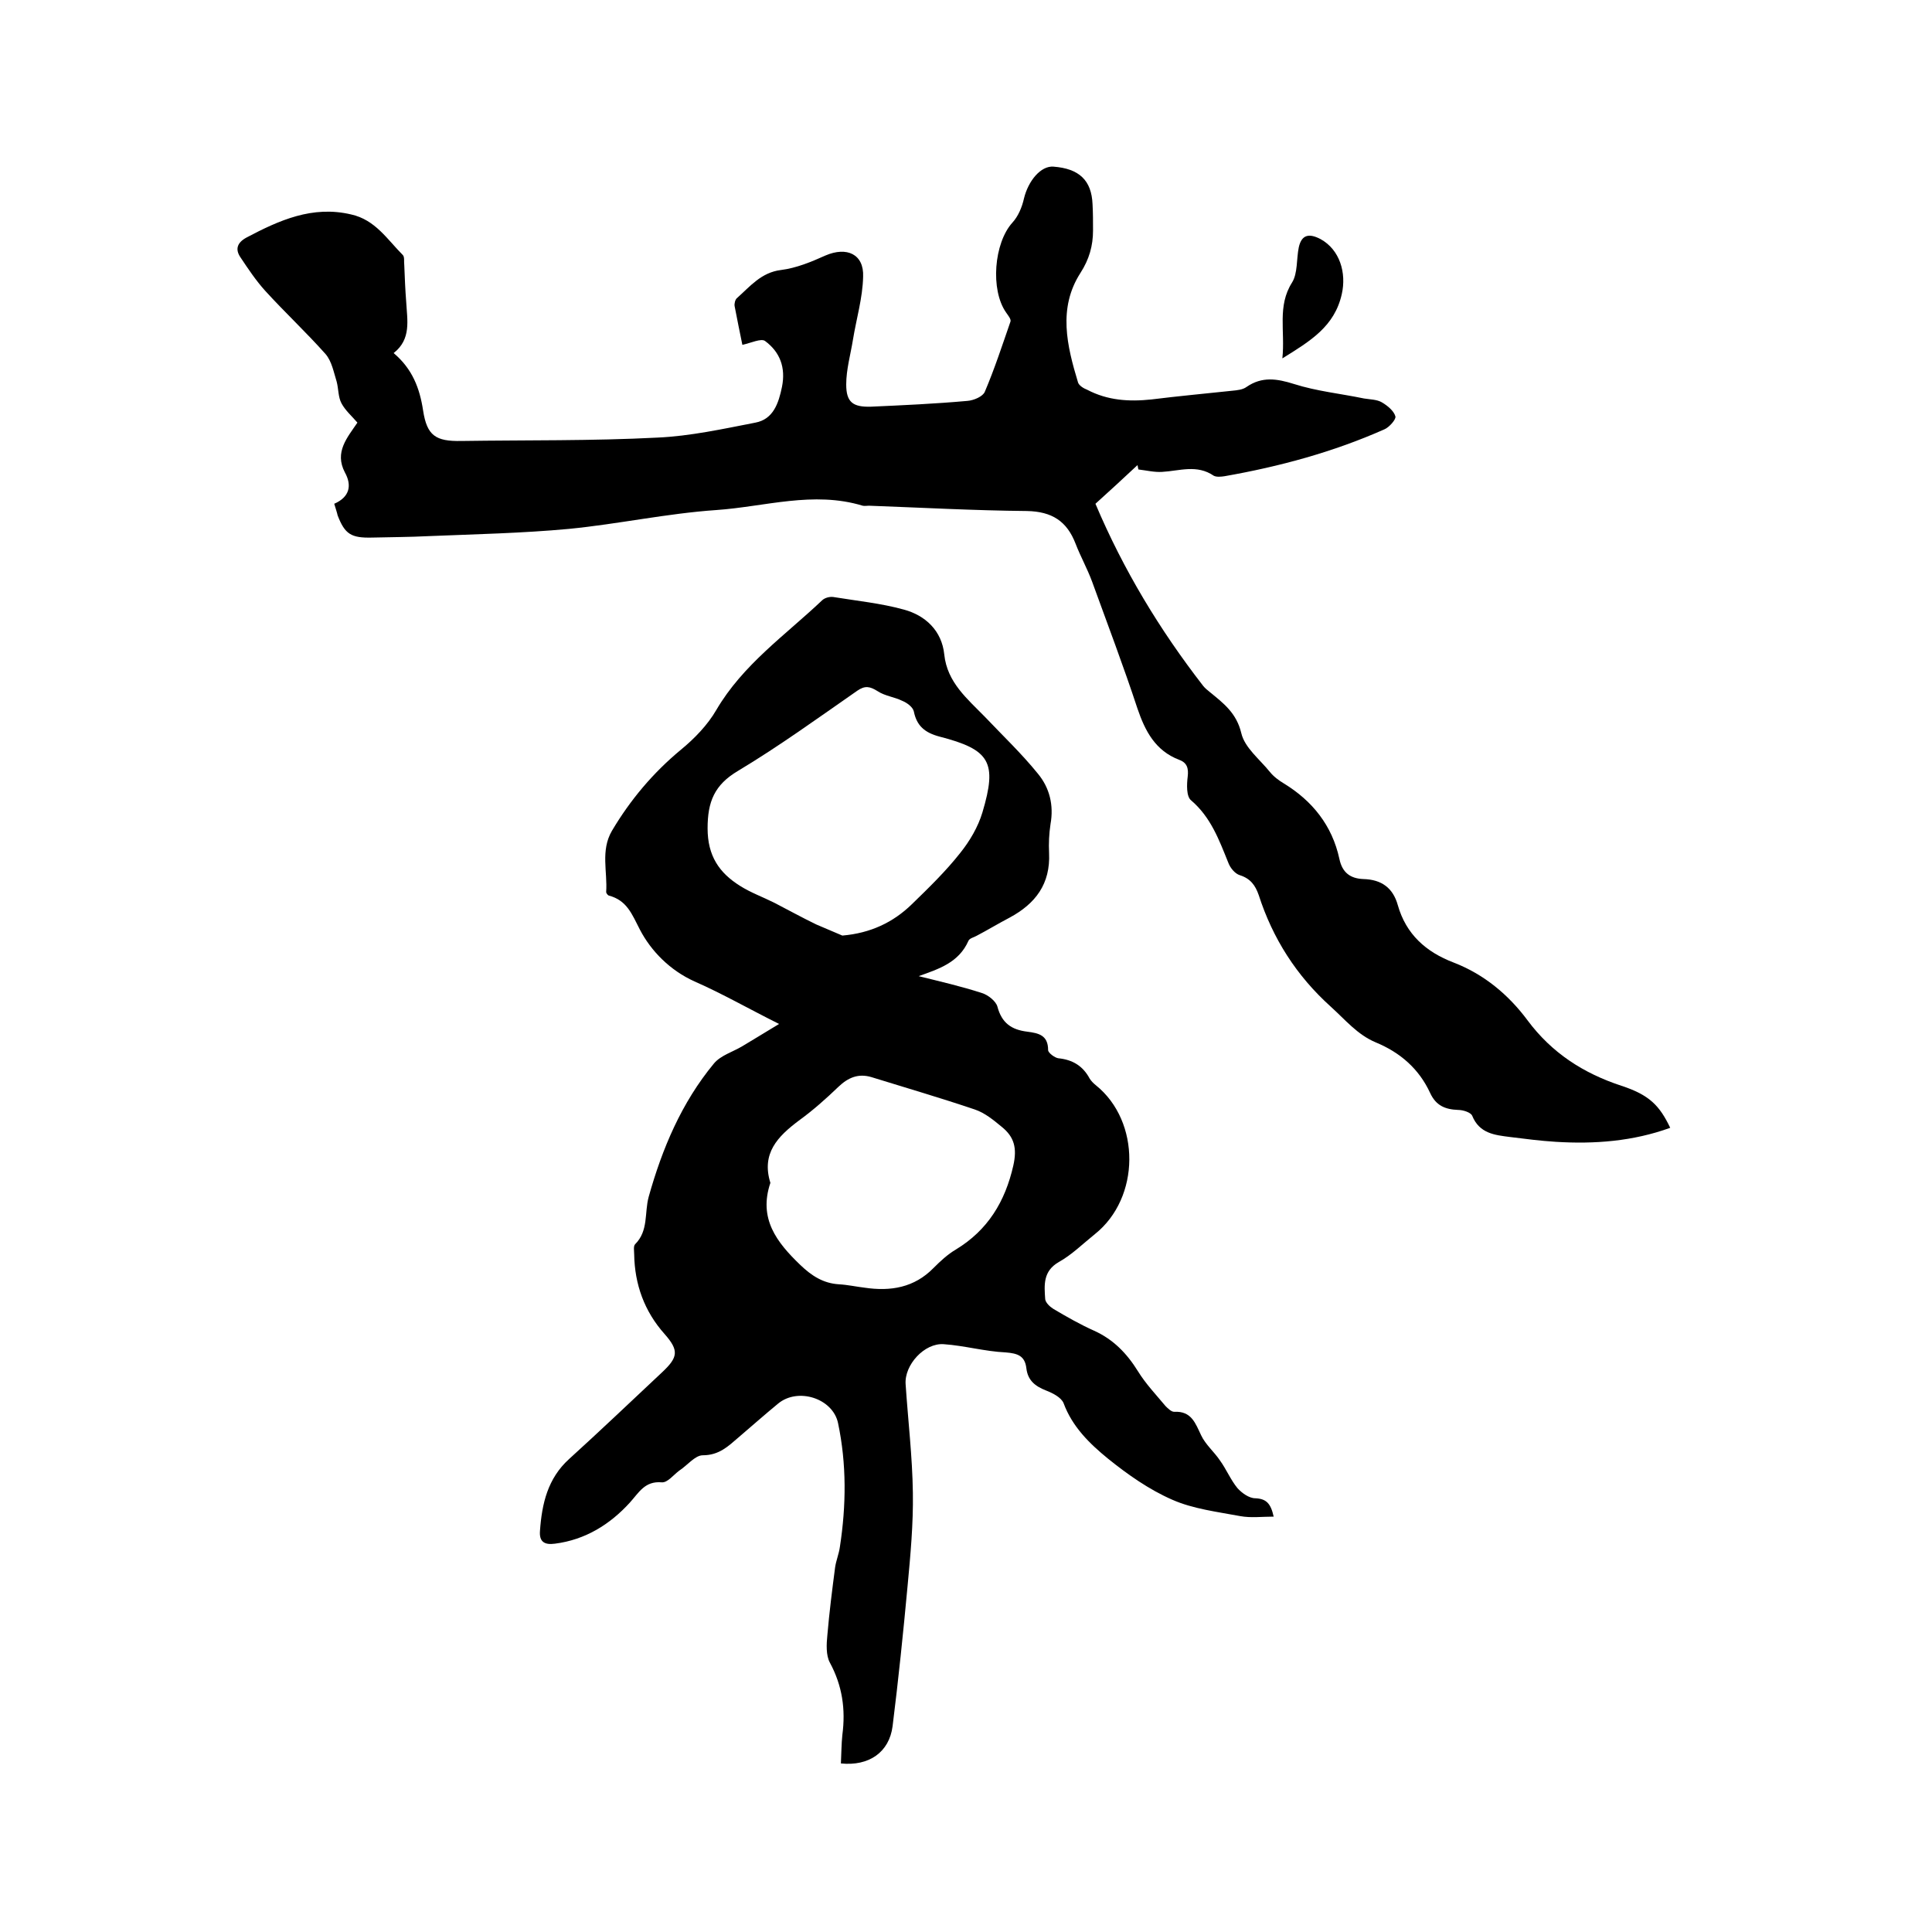
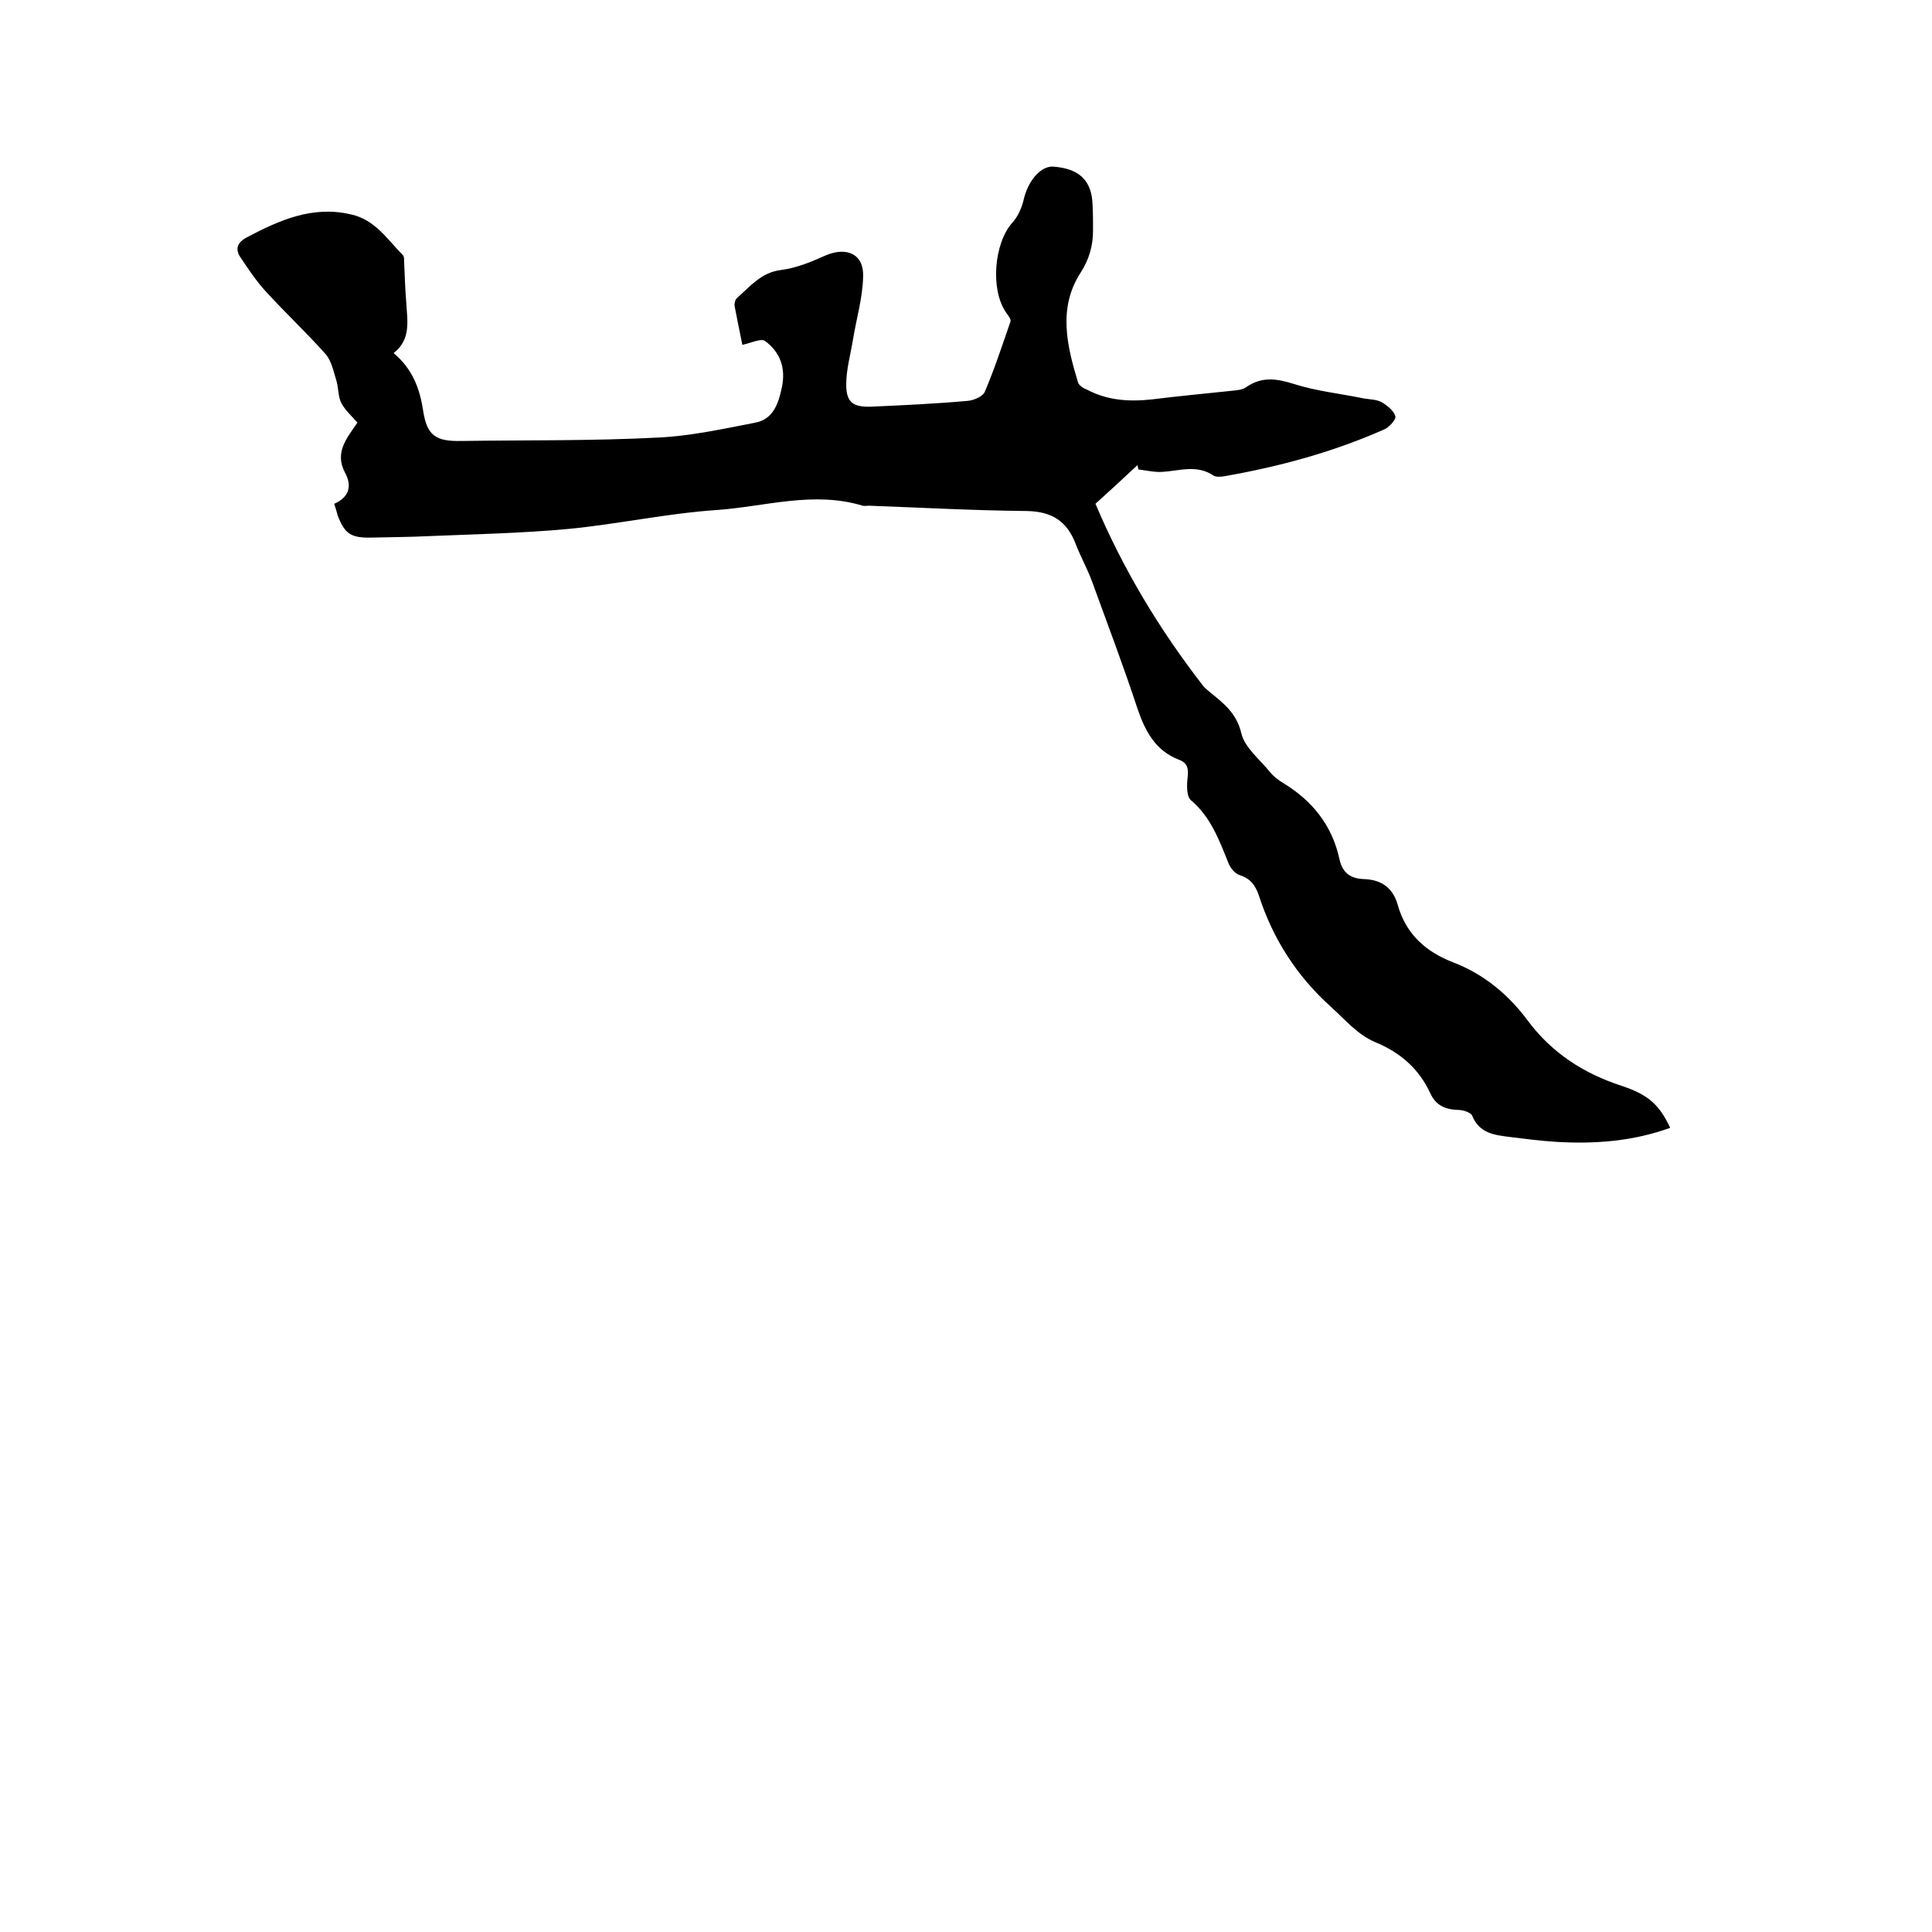
<svg xmlns="http://www.w3.org/2000/svg" enable-background="new 0 0 400 400" viewBox="0 0 400 400">
-   <path d="m161.3 212c-6.4-3.2-11.8-6.3-17.5-8.8-5.1-2.3-9-6.3-11.3-10.7-1.7-3.3-2.7-6.1-6.5-7.1-.2-.1-.5-.5-.5-.7.3-4.2-1.2-8.6 1.2-12.7 3.8-6.4 8.5-12 14.3-16.8 2.8-2.3 5.5-5.1 7.3-8.2 5.5-9.4 14.3-15.5 21.9-22.7.5-.5 1.5-.8 2.3-.7 4.9.8 9.9 1.3 14.6 2.6 4.5 1.2 7.9 4.4 8.4 9.3.6 5.8 4.8 9.2 8.4 12.9 3.7 3.9 7.6 7.6 11 11.8 2.4 2.9 3.3 6.5 2.6 10.4-.3 2-.4 4-.3 6 .3 6.4-2.8 10.5-8.2 13.4-2.3 1.2-4.6 2.6-6.9 3.8-.6.3-1.4.5-1.6 1-2 4.5-6.1 5.8-10.3 7.3 4.4 1.1 8.8 2.1 13.1 3.5 1.3.4 2.9 1.7 3.2 2.8.9 3.4 2.9 4.8 6.2 5.2 2.3.3 4.3.7 4.3 3.8 0 .6 1.4 1.6 2.1 1.7 3 .3 5.1 1.6 6.5 4.2.3.5.8 1 1.3 1.4 9.3 7.5 9.2 23.3-.2 30.8-2.5 2-4.8 4.3-7.5 5.8-3.3 1.9-3 4.8-2.8 7.7.1.7.9 1.5 1.7 2 2.7 1.6 5.5 3.2 8.4 4.5 4 1.8 6.8 4.7 9.1 8.4 1.6 2.6 3.7 4.8 5.7 7.2.5.5 1.2 1.2 1.8 1.2 3.6-.2 4.4 2.4 5.6 4.9.9 1.9 2.7 3.4 3.9 5.2 1.3 1.8 2.2 4 3.6 5.7.9 1 2.4 2.1 3.7 2.1 2.3.1 3.2 1.1 3.8 3.8-2.4 0-4.7.3-6.9-.1-4.8-.9-9.8-1.5-14.1-3.4-4.8-2.1-9.2-5.2-13.3-8.5-3.8-3.1-7.4-6.6-9.2-11.5-.5-1.2-2.3-2.1-3.6-2.6-2.3-.9-3.8-2.1-4.1-4.6-.3-2.6-1.8-3.1-4.3-3.3-4.3-.2-8.5-1.4-12.8-1.7-4-.3-8.2 4.3-7.9 8.3.5 7.5 1.4 15 1.5 22.5.1 6.4-.5 12.9-1.1 19.3-.9 9.7-1.9 19.4-3.1 29-.7 5.4-4.9 8.3-10.7 7.7.1-2 .1-4 .3-5.9.7-5.3 0-10.2-2.6-15-.8-1.5-.7-3.8-.5-5.7.4-4.7 1-9.4 1.6-14 .2-1.4.8-2.8 1-4.3 1.3-8.5 1.4-17.1-.4-25.6-1.1-5.1-8.3-7.4-12.4-4-2.8 2.3-5.5 4.7-8.2 7-2.1 1.8-4 3.7-7.4 3.7-1.6 0-3.2 2.1-4.9 3.2-1.2.9-2.4 2.5-3.6 2.4-3.5-.3-4.7 2.1-6.6 4.2-4.1 4.5-9.2 7.7-15.5 8.5-2.2.3-3.3-.4-3.1-2.7.4-5.6 1.6-10.8 6-14.8 6.5-5.9 12.9-12 19.3-18 3.3-3.1 3.5-4.5.5-7.9-4.2-4.7-6.2-10.3-6.3-16.5 0-.7-.2-1.7.2-2.1 2.8-2.8 1.9-6.5 2.8-9.8 2.8-10 6.8-19.5 13.5-27.6 1.4-1.7 3.9-2.4 5.9-3.6 2.2-1.3 4.6-2.8 7.6-4.6zm13.1-18.3c5.8-.5 10.5-2.7 14.4-6.5 3.5-3.4 7-6.8 10-10.6 2-2.5 3.7-5.4 4.6-8.4 3.1-10.4 1.6-13-8.9-15.7-3-.8-4.7-2.2-5.3-5.2-.2-.9-1.4-1.8-2.4-2.2-1.6-.8-3.6-1-5.1-2-1.6-1-2.6-1.2-4.2-.1-8.2 5.7-16.2 11.5-24.7 16.6-4.9 2.9-6.3 6.4-6.3 11.9 0 5.7 2.4 9.2 6.7 11.9 2.2 1.4 4.7 2.3 7.1 3.5 2.9 1.5 5.8 3.1 8.7 4.5 1.8.8 3.6 1.5 5.4 2.3zm-14.9 51.2c-2.5 7.4 1.3 12.3 6.2 17 2.3 2.2 4.7 3.8 8 4 1.8.1 3.6.5 5.3.7 5.4.8 10.3 0 14.3-4.1 1.4-1.4 2.9-2.8 4.6-3.8 6.6-4 10.2-9.9 11.9-17.4.8-3.6.2-5.9-2.4-8-1.7-1.4-3.5-2.9-5.6-3.6-7.1-2.4-14.3-4.5-21.4-6.7-2.7-.8-4.8.1-6.8 2-2.6 2.5-5.3 4.9-8.2 7-4.4 3.3-7.8 6.8-5.9 12.9z" />
  <path d="m69.2 104.3c3.2-1.4 3.7-3.8 2.2-6.5-2.2-4.2.5-7.2 2.6-10.3-1.2-1.4-2.5-2.5-3.3-4-.7-1.3-.6-3-1-4.5-.6-1.9-1-4.2-2.3-5.7-4-4.5-8.4-8.6-12.5-13.1-1.9-2.1-3.5-4.5-5.1-6.9-1.1-1.6-.8-3 1.2-4.1 6.8-3.6 13.7-6.7 21.7-4.8 5 1.1 7.5 5.2 10.7 8.4.4.4.2 1.4.3 2.1.1 2.5.2 5.1.4 7.6.2 3.8 1.1 7.7-2.6 10.6 3.9 3.3 5.4 7.3 6.1 11.9.8 5.2 2.6 6.4 7.9 6.3 13.5-.2 27.1 0 40.6-.7 6.8-.3 13.6-1.8 20.3-3.1 3.7-.7 4.8-4 5.5-7.4.8-4-.4-7.2-3.5-9.5-.8-.6-2.9.4-4.7.8-.5-2.5-1.1-5.3-1.6-8-.1-.5.1-1.4.5-1.7 2.7-2.4 5-5.3 9.1-5.8 3.2-.4 6.3-1.7 9.2-3 4.4-1.9 8-.3 7.8 4.4-.1 4.4-1.4 8.7-2.1 13-.5 3.1-1.4 6.2-1.4 9.3 0 3.7 1.4 4.7 5.1 4.6 6.7-.3 13.3-.6 20-1.2 1.3-.1 3.2-.9 3.6-1.9 2-4.7 3.6-9.6 5.3-14.5.2-.5-.5-1.3-.9-1.9-3.3-4.7-2.5-14.4 1.3-18.6 1.2-1.3 2-3.2 2.4-5 .9-3.7 3.5-6.8 6.1-6.6 5.3.4 7.9 2.8 8.1 7.8.1 1.8.1 3.6.1 5.4 0 3.2-.8 6-2.6 8.8-4.7 7.3-2.8 15.1-.5 22.7.2.6 1.1 1.2 1.9 1.5 4.2 2.2 8.6 2.5 13.3 2 5.6-.7 11.1-1.2 16.7-1.8 1-.1 2.2-.2 3-.8 3.2-2.2 6.3-1.7 9.8-.6 4.7 1.5 9.7 2 14.5 3 1.2.2 2.7.2 3.7.8 1.2.7 2.5 1.8 2.8 2.9.2.6-1.3 2.3-2.3 2.7-10.6 4.7-21.7 7.7-33.1 9.7-.7.1-1.6.2-2.2-.1-3.5-2.4-7.1-1-10.7-.8-1.6.1-3.2-.3-4.9-.5-.1-.3-.1-.6-.2-.9-2.9 2.7-5.8 5.4-8.7 8 5.8 13.7 13.3 26.1 22.3 37.7.4.5.9.9 1.4 1.3 2.8 2.3 5.5 4.3 6.5 8.5.7 3 3.8 5.4 5.9 8 .8 1 1.9 1.8 2.9 2.4 5.9 3.6 10 8.7 11.5 15.6.6 2.9 2.3 4.1 5 4.2 3.7.1 6.1 1.8 7.1 5.4 1.7 6 5.8 9.7 11.6 11.9 6.2 2.4 11.3 6.6 15.3 12 5 6.7 11.5 10.9 19.4 13.5 5.8 1.9 7.9 4.1 10.1 8.7-7.7 2.8-15.7 3.4-23.7 2.9-3.2-.2-6.3-.6-9.5-1-3.1-.4-6.3-.7-7.8-4.4-.3-.7-1.9-1.2-2.9-1.2-2.7-.1-4.6-.9-5.8-3.5-2.3-5-6.2-8.4-11.3-10.5-3.8-1.6-6.3-4.7-9.3-7.4-7.1-6.4-12-14.1-14.9-23.1-.7-2-1.7-3.4-3.9-4.1-1-.3-2-1.5-2.4-2.6-1.9-4.7-3.6-9.4-7.7-12.9-1-.8-.9-3.3-.7-4.9.2-1.7-.1-2.9-1.8-3.5-4.9-1.9-7-5.9-8.6-10.6-2.9-8.8-6.2-17.5-9.4-26.3-1-2.7-2.4-5.2-3.4-7.8-1.8-4.7-4.9-6.7-10.1-6.8-10.9-.1-21.8-.7-32.7-1.1-.4 0-.9.1-1.3 0-10.2-3.1-20.2.2-30.3.9-10.2.7-20.3 2.9-30.5 3.9-9.7.9-19.4 1.1-29.1 1.5-3.9.2-7.8.2-11.7.3-4.3.1-5.6-.7-7.1-4.6-.1-.5-.4-1.4-.7-2.4z" />
-   <path d="m265.5 74.2c.6-5.7-1.1-10.8 2-15.7 1.2-1.9.9-4.9 1.4-7.3.6-2.7 2.2-2.9 4.5-1.7 4 2.2 5.4 7 4.4 11.4-1.5 6.7-6.5 9.7-12.3 13.3z" />
</svg>